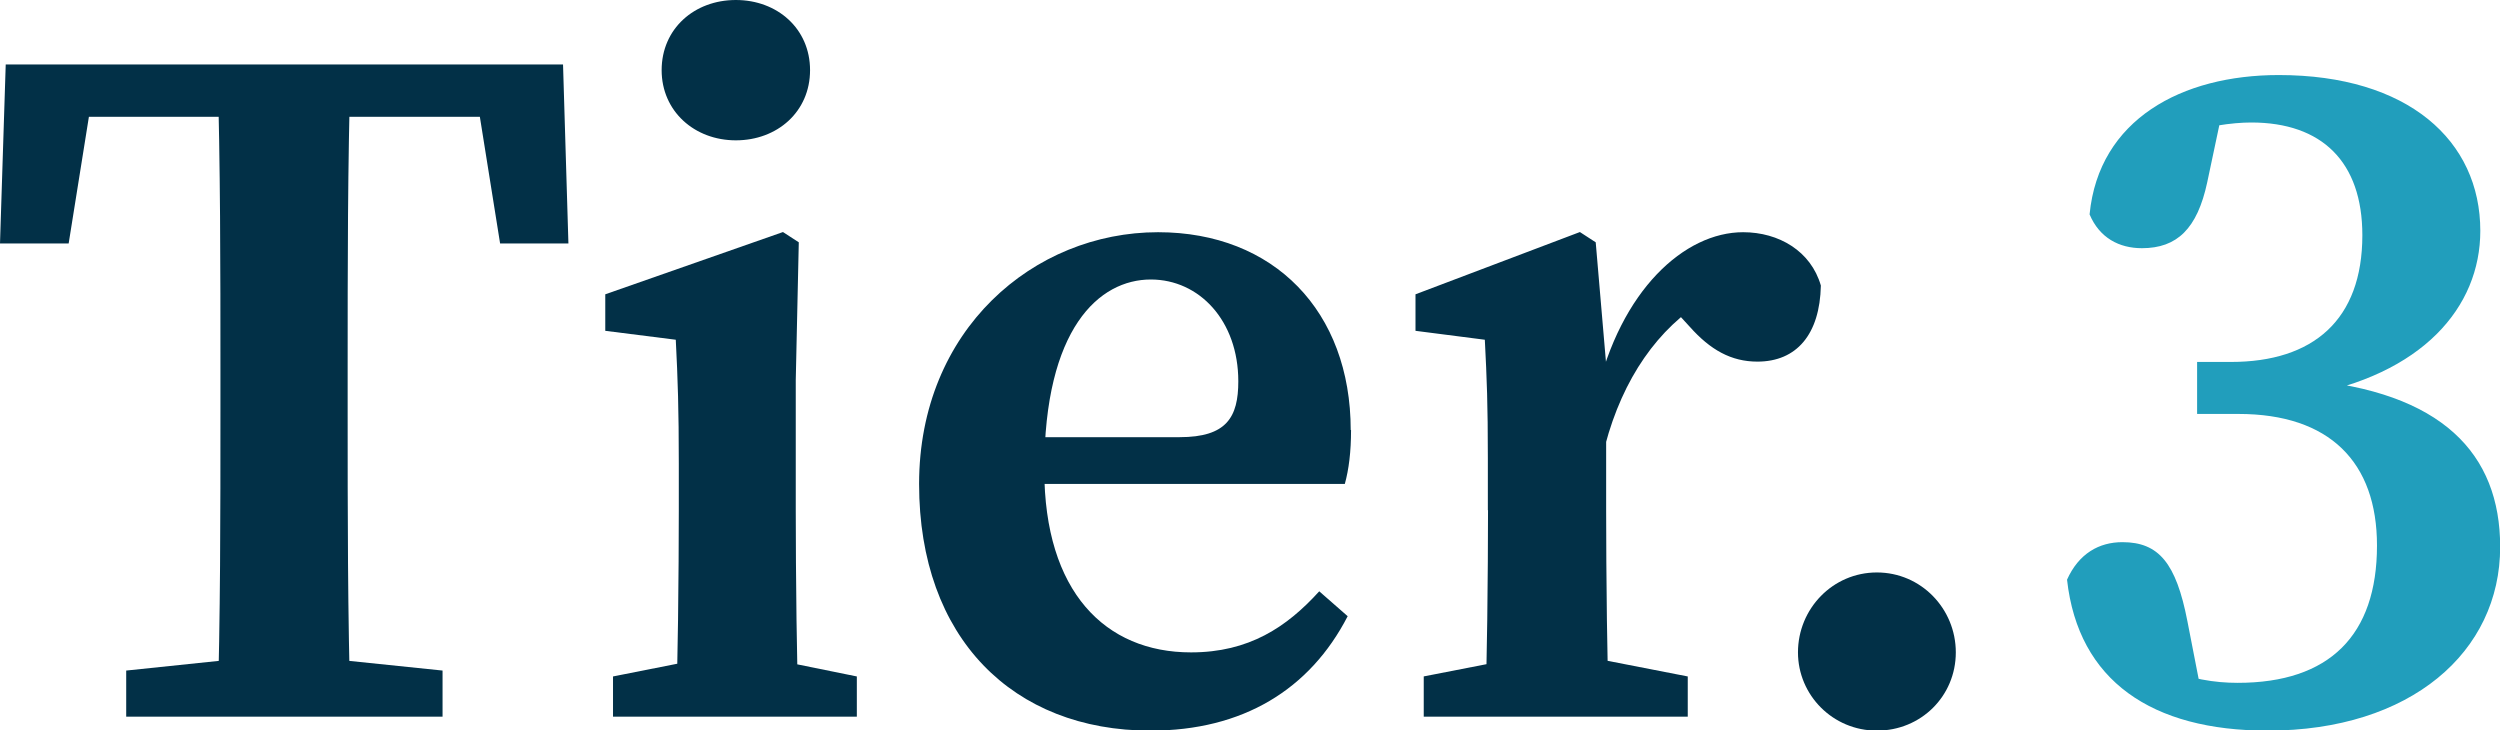
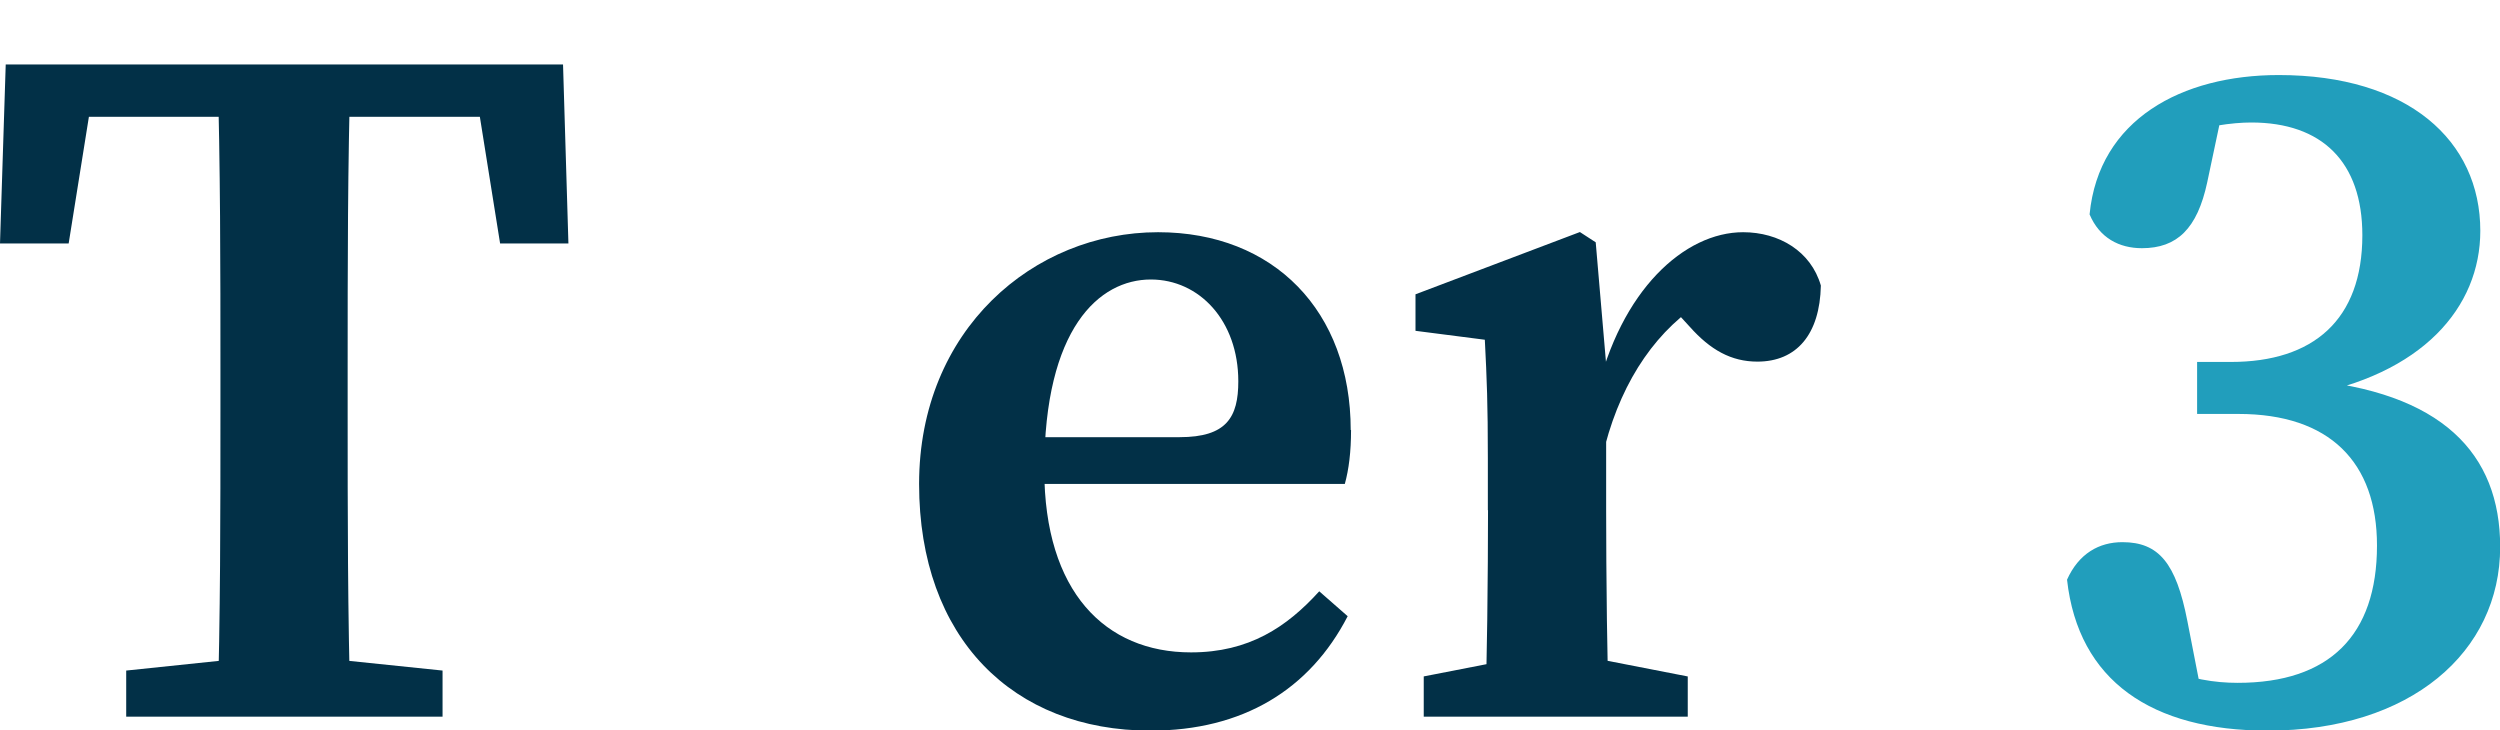
<svg xmlns="http://www.w3.org/2000/svg" id="Layer_2_copy_2" viewBox="0 0 148.57 43.41">
  <path d="M2.34,6.94l3.44-3.11-1.7,10.64H0L.34,3.83h33.12l.32,10.64h-4.06l-1.7-10.64,3.42,3.11H2.34ZM17.8,38.97l8.5.88v2.74H7.5v-2.74l8.42-.88h1.88ZM13.1,21.94c0-6.02,0-12.09-.18-18.11h7.92c-.18,5.9-.18,11.98-.18,18.11v2.51c0,6.04,0,12.12.18,18.13h-7.92c.18-5.9.18-11.98.18-18.11v-2.54Z" fill="#023047" stroke-width="0" />
-   <path d="M40.16,42.59c.12-2.63.18-8.65.18-12.27v-2.77c0-3.21-.06-5.02-.18-7.36l-4.19-.53v-2.17l10.56-3.7.94.61-.18,8.19v7.73c0,3.62.06,9.64.18,12.27h-7.31ZM50.92,40.2v2.39h-14.49v-2.39l5.91-1.17h2.82l5.76,1.17ZM39.32,4.17C39.32,1.7,41.27,0,43.73,0s4.41,1.7,4.41,4.17-1.95,4.17-4.41,4.17-4.41-1.73-4.41-4.17Z" fill="#023047" stroke-width="0" />
  <path d="M80.29,25.55c0,1.3-.13,2.34-.37,3.21h-22.22v-2.78h12.4c2.8,0,3.49-1.19,3.49-3.32,0-3.59-2.31-6.05-5.2-6.05-3.07,0-6.33,2.9-6.33,11.3,0,7.27,3.63,10.86,8.72,10.86,3.44,0,5.69-1.5,7.62-3.63l1.69,1.48c-2.25,4.36-6.23,6.8-11.72,6.8-8.17,0-13.75-5.5-13.75-14.66s6.81-14.96,14.2-14.96c6.88,0,11.45,4.69,11.45,11.76Z" fill="#023047" stroke-width="0" />
  <path d="M88.42,30.32v-3.09c0-3.21-.06-4.7-.18-7.04l-4.12-.53v-2.17l9.77-3.7.94.61.62,7.24v8.68c0,3.62.06,9.64.18,12.27h-7.38c.12-2.63.18-8.65.18-12.27ZM84.6,40.2l6-1.17h3.7l6,1.17v2.39h-15.69v-2.39ZM92.11,22.52h3.87l-1.12,1.01c1.44-6.31,5.26-9.73,8.73-9.73,2.12,0,4.03,1.12,4.62,3.17-.06,2.9-1.44,4.52-3.77,4.52-1.56,0-2.8-.7-4.02-2.07l-1.64-1.79,2.61.15c-2.85,1.7-4.95,4.71-6,8.69l-3.27-.21v-3.72Z" fill="#023047" stroke-width="0" />
-   <path d="M106.85,38.77c0-2.6,2.07-4.75,4.69-4.75s4.69,2.15,4.69,4.75-2.07,4.65-4.69,4.65-4.69-2.11-4.69-4.65Z" fill="#023047" stroke-width="0" />
  <path d="M132.58,21.51c4.89,0,7.81-2.5,7.81-7.53,0-4.37-2.41-6.7-6.6-6.7-1.14,0-2.73.22-4.67.82l3.03-1.89-.98,4.63c-.59,2.75-1.79,3.91-3.88,3.91-1.35,0-2.52-.61-3.11-2.01.55-5.65,5.49-8.28,11.24-8.28,7.68,0,11.98,3.89,11.98,9.26,0,4.54-3.44,8.57-10.5,9.81v-.97c8.23.71,11.68,4.4,11.68,9.94,0,6.24-5.31,10.92-13.82,10.92-6.87,0-11.25-2.95-11.92-8.97.7-1.56,1.91-2.23,3.29-2.23,2.16,0,3.19,1.24,3.86,4.68l.97,4.98-2.57-2.25c1.77.73,3.23.95,4.59.95,5.46,0,8.28-2.83,8.28-8.16,0-4.95-2.81-7.82-8.23-7.82h-2.46v-3.09h2.02Z" fill="#219ebc" stroke-width="0" />
</svg>